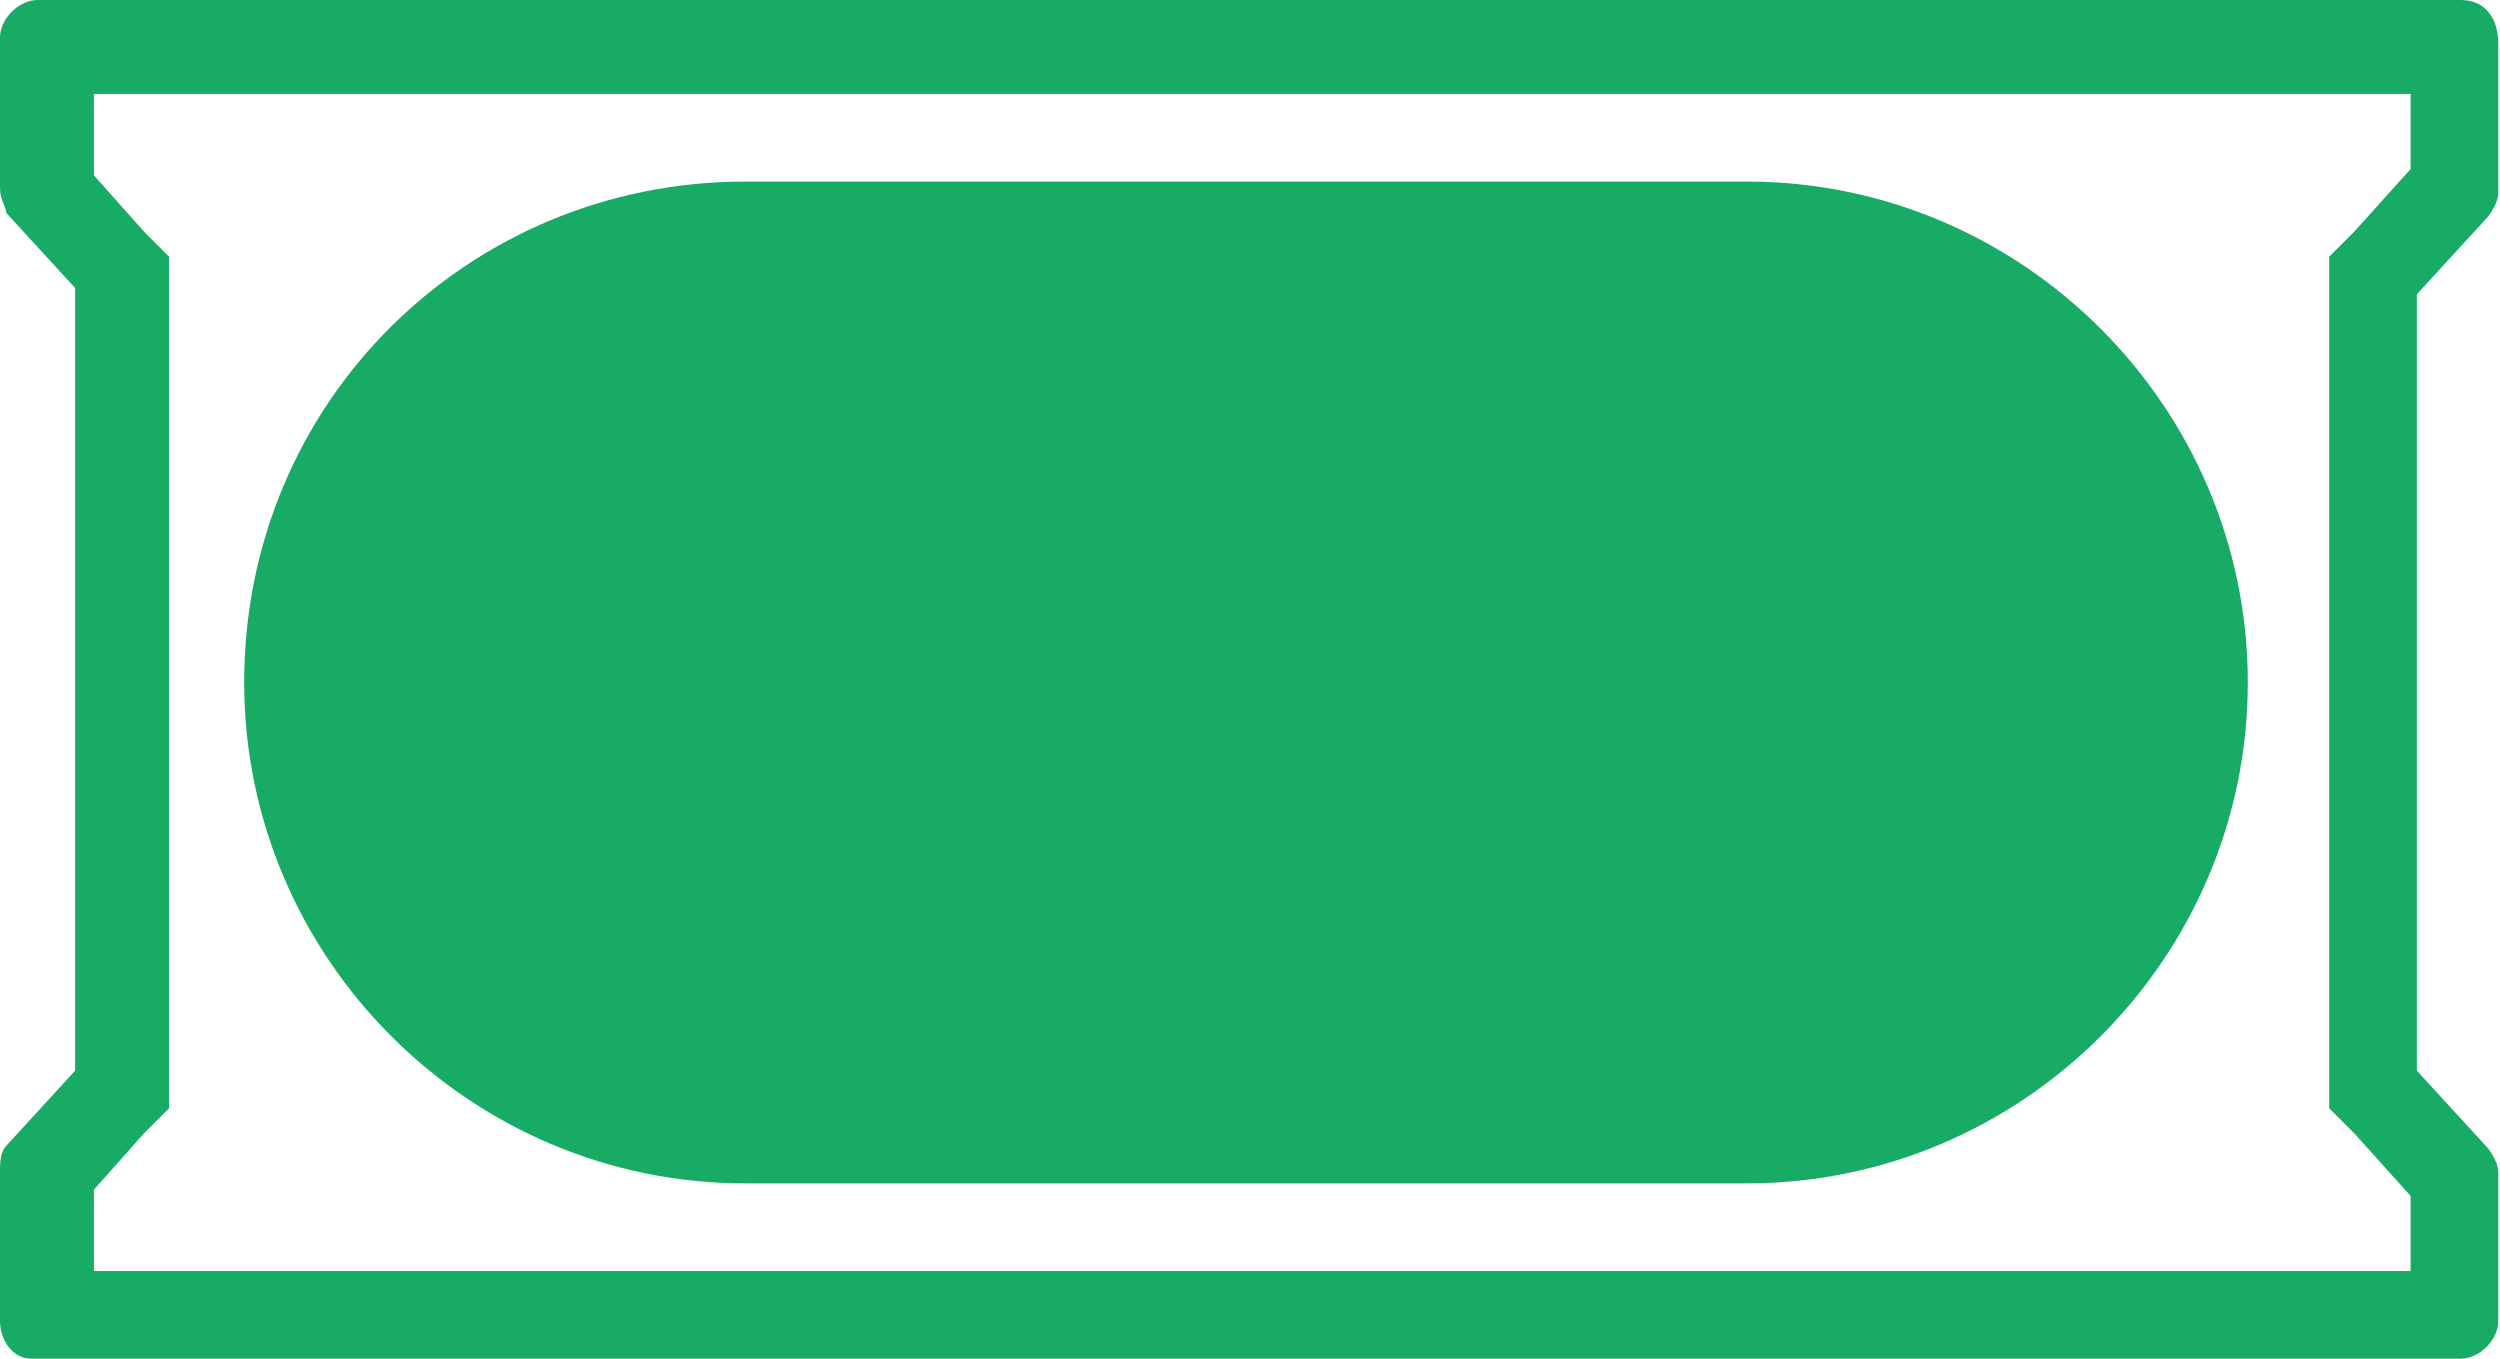
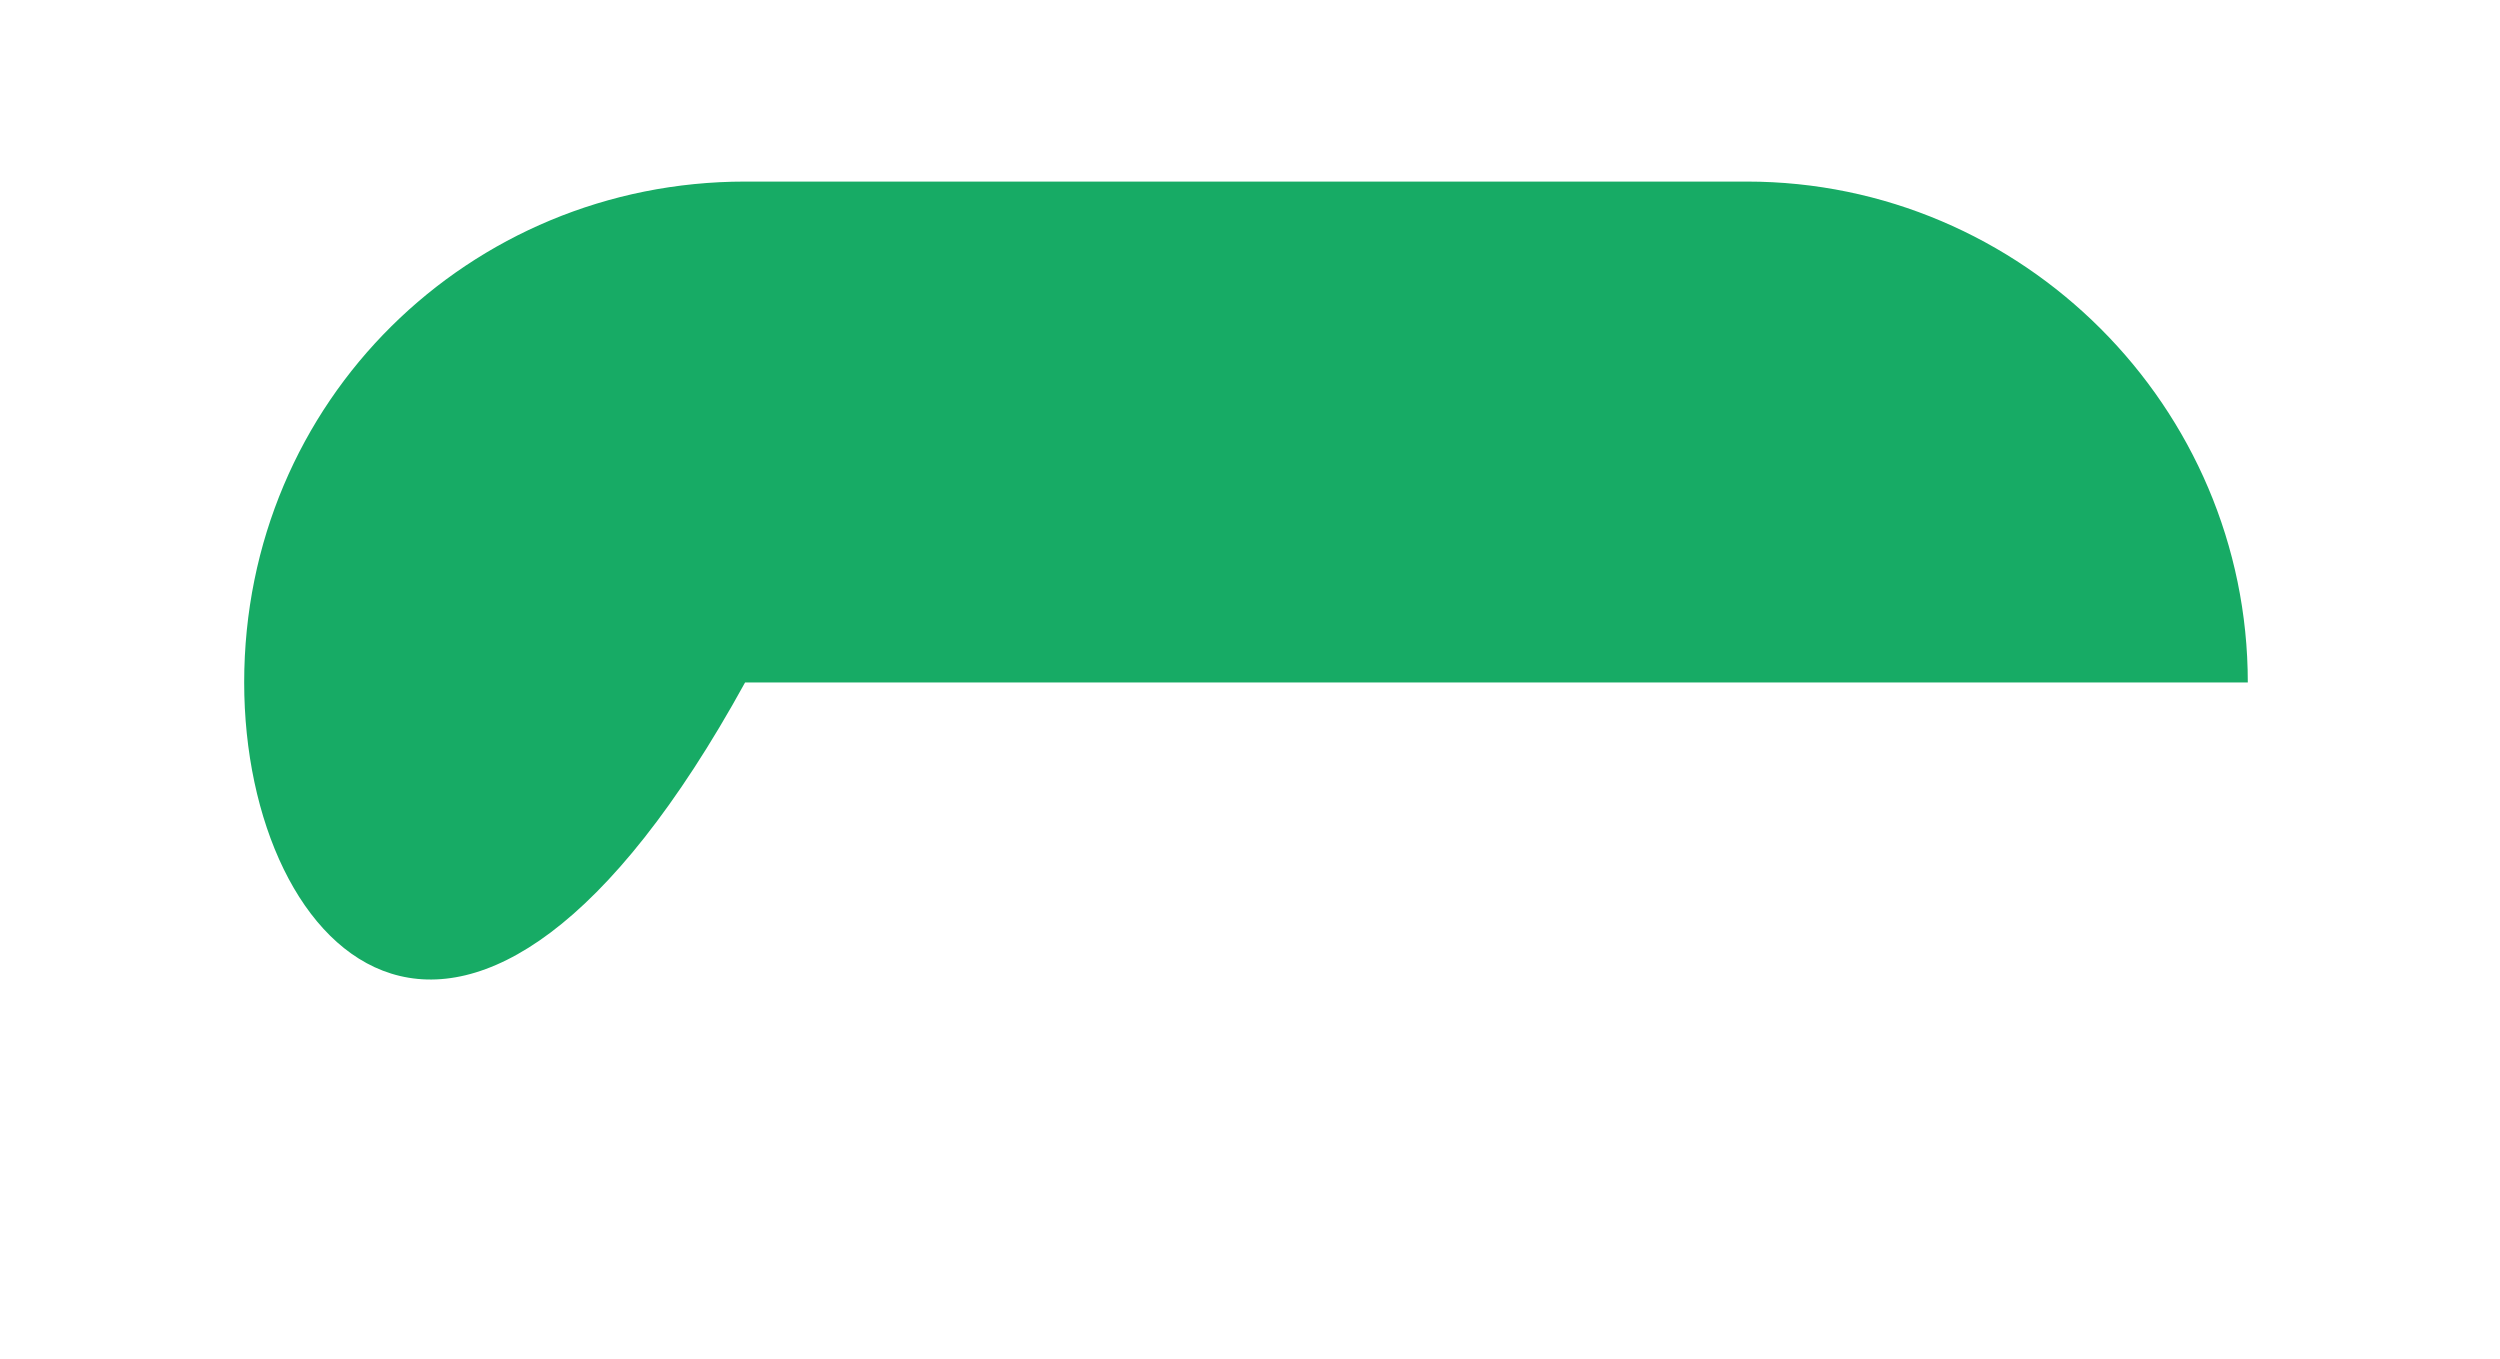
<svg xmlns="http://www.w3.org/2000/svg" width="92" height="50" viewBox="0 0 92 50" fill="none">
-   <path d="M88.71 3.456V6.221L86.636 8.525L85.714 9.447V40.783L86.636 41.705L88.71 44.009V46.774H3.456V43.779L5.3 41.705L6.221 40.783V9.447L5.3 8.525L3.456 6.452V3.456H88.71ZM90.553 0H1.382C0.691 0 0 0.691 0 1.382V6.912C0 7.373 0.23 7.604 0.23 7.834L2.765 10.599V39.401L0.23 42.166C0 42.396 0 42.857 0 43.088V48.617C0 49.309 0.461 50 1.152 50H1.382H90.553C91.244 50 91.936 49.309 91.936 48.617V43.088C91.936 42.857 91.705 42.396 91.475 42.166L88.94 39.401V10.829L91.475 8.065C91.705 7.834 91.936 7.373 91.936 7.143V1.613C91.936 0.691 91.475 0 90.553 0Z" fill="#17AB65" />
-   <path d="M27.419 6.682H64.286C74.424 6.682 82.719 14.977 82.719 25.115C82.719 35.254 74.424 43.548 64.286 43.548H27.419C17.281 43.548 8.986 35.254 8.986 25.115C8.986 14.746 17.281 6.682 27.419 6.682Z" fill="#17AB65" />
+   <path d="M27.419 6.682H64.286C74.424 6.682 82.719 14.977 82.719 25.115H27.419C17.281 43.548 8.986 35.254 8.986 25.115C8.986 14.746 17.281 6.682 27.419 6.682Z" fill="#17AB65" />
</svg>